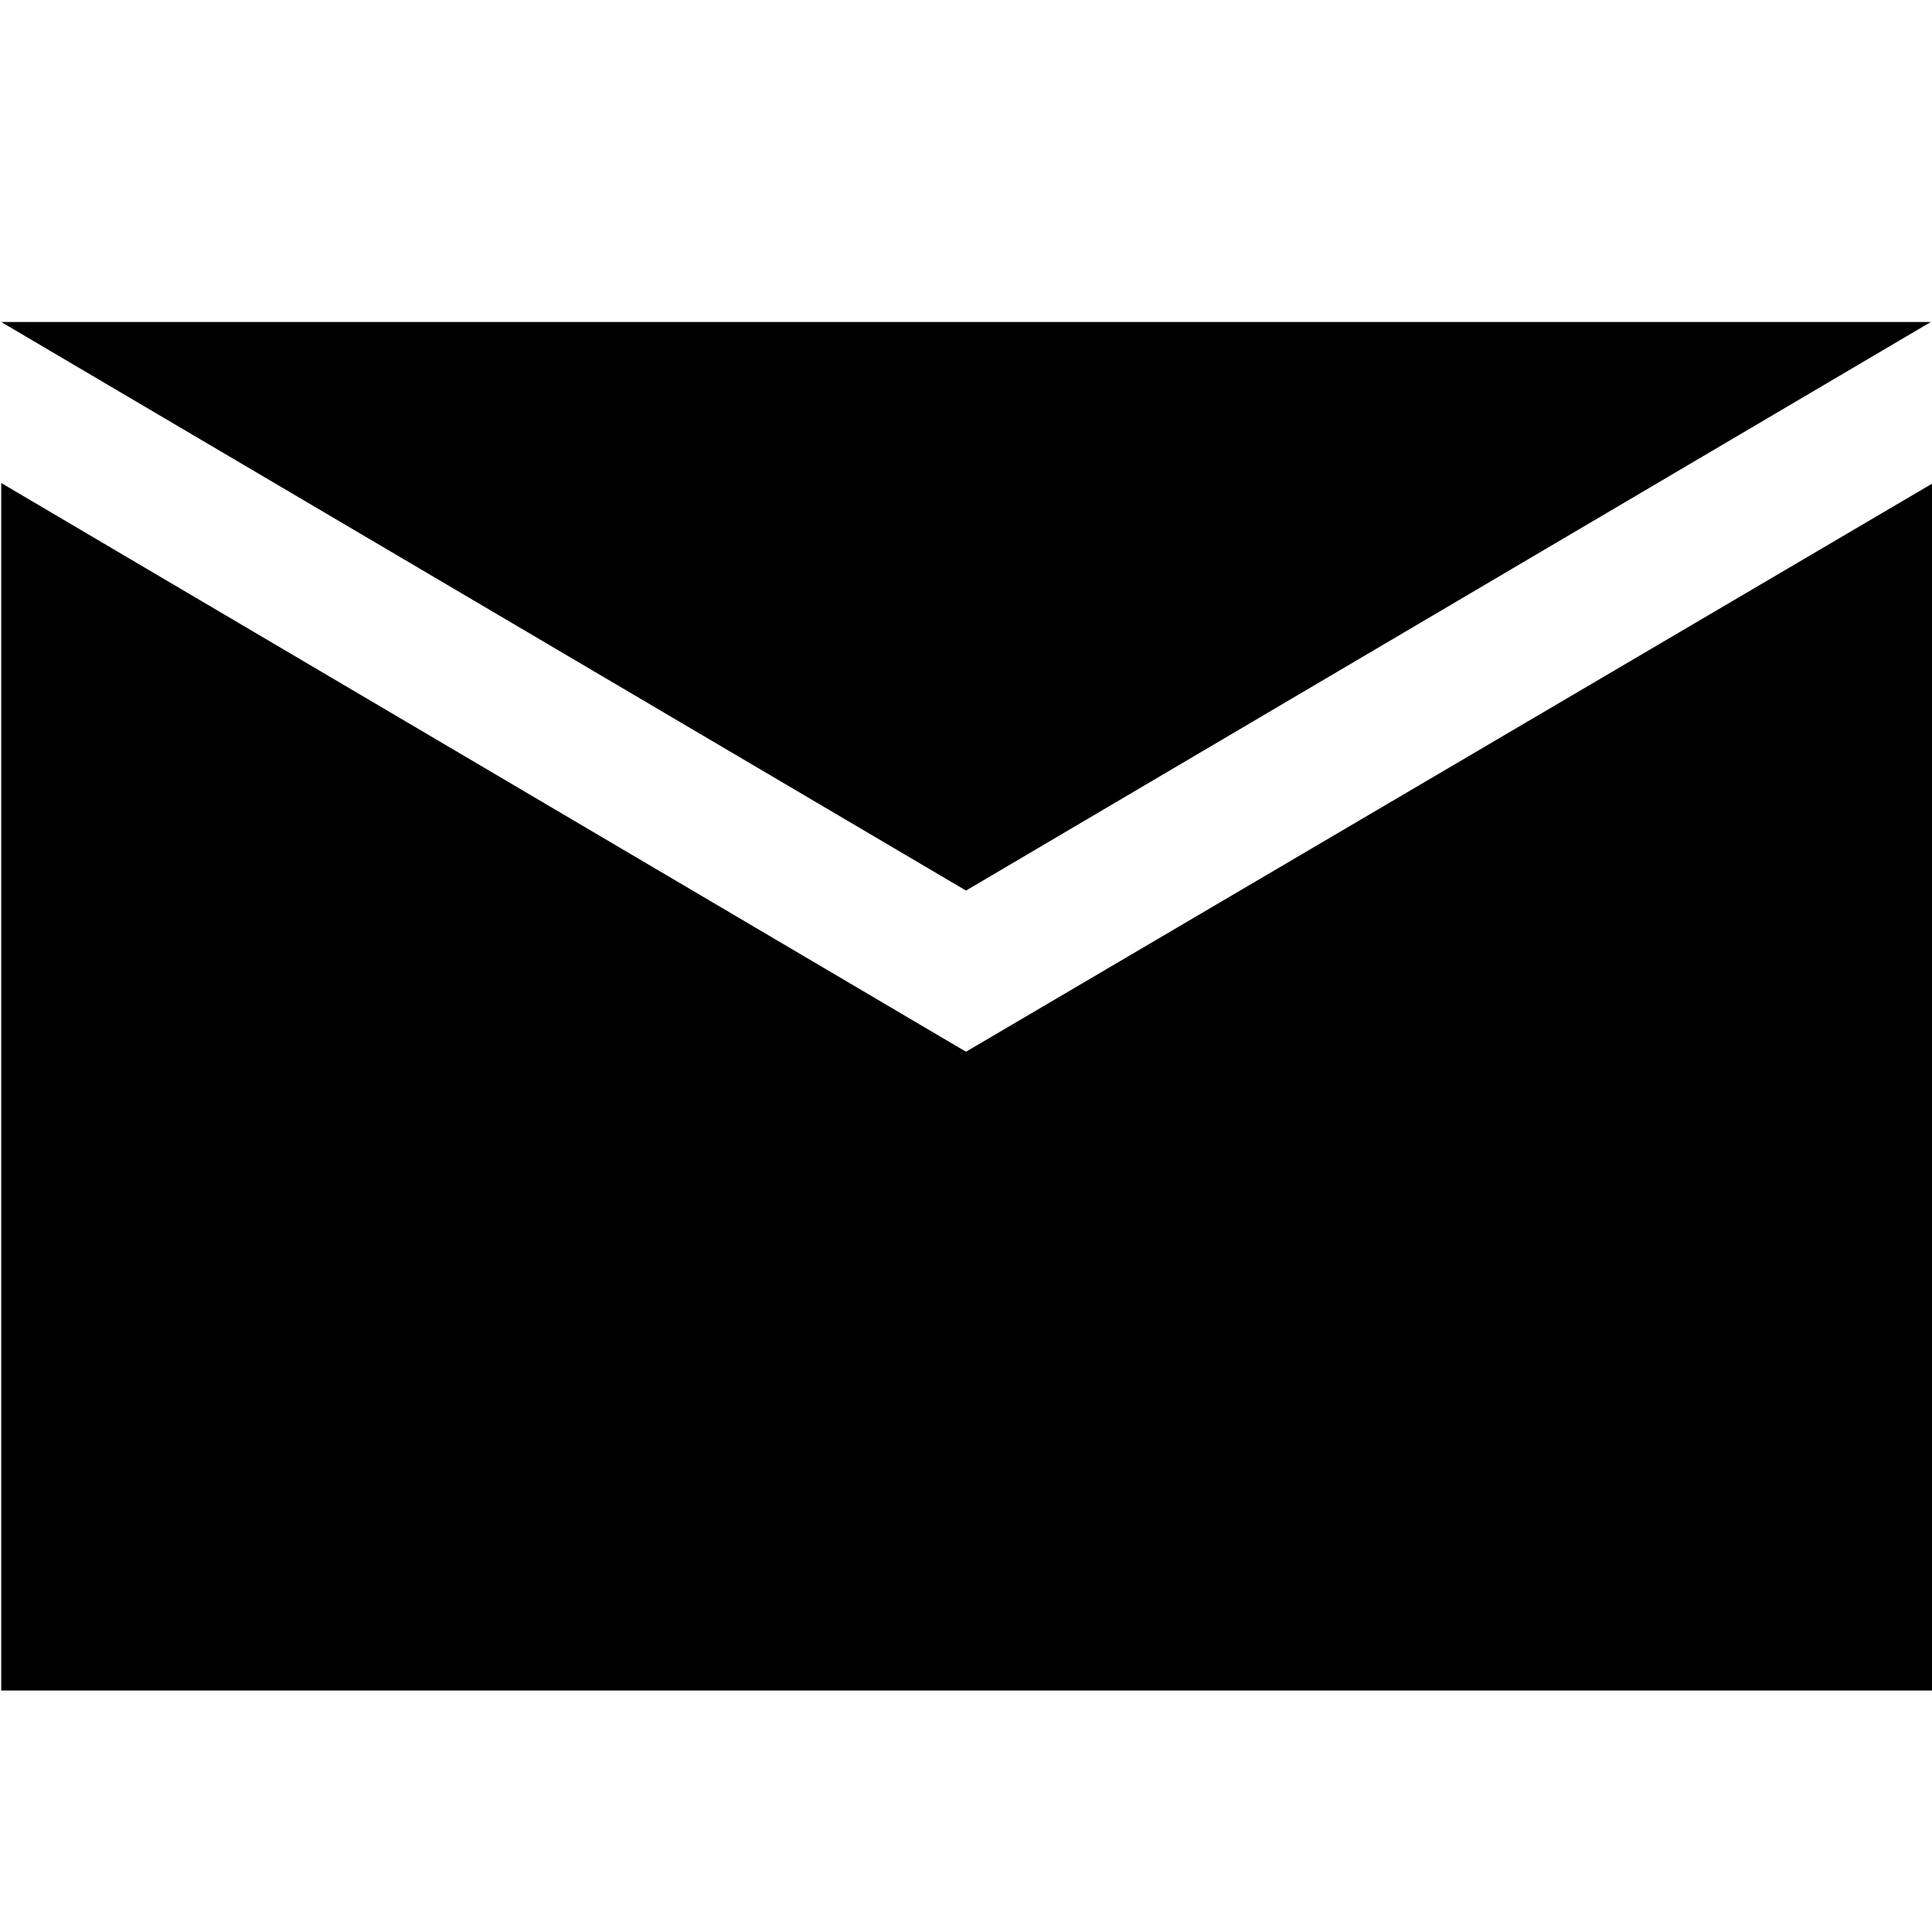
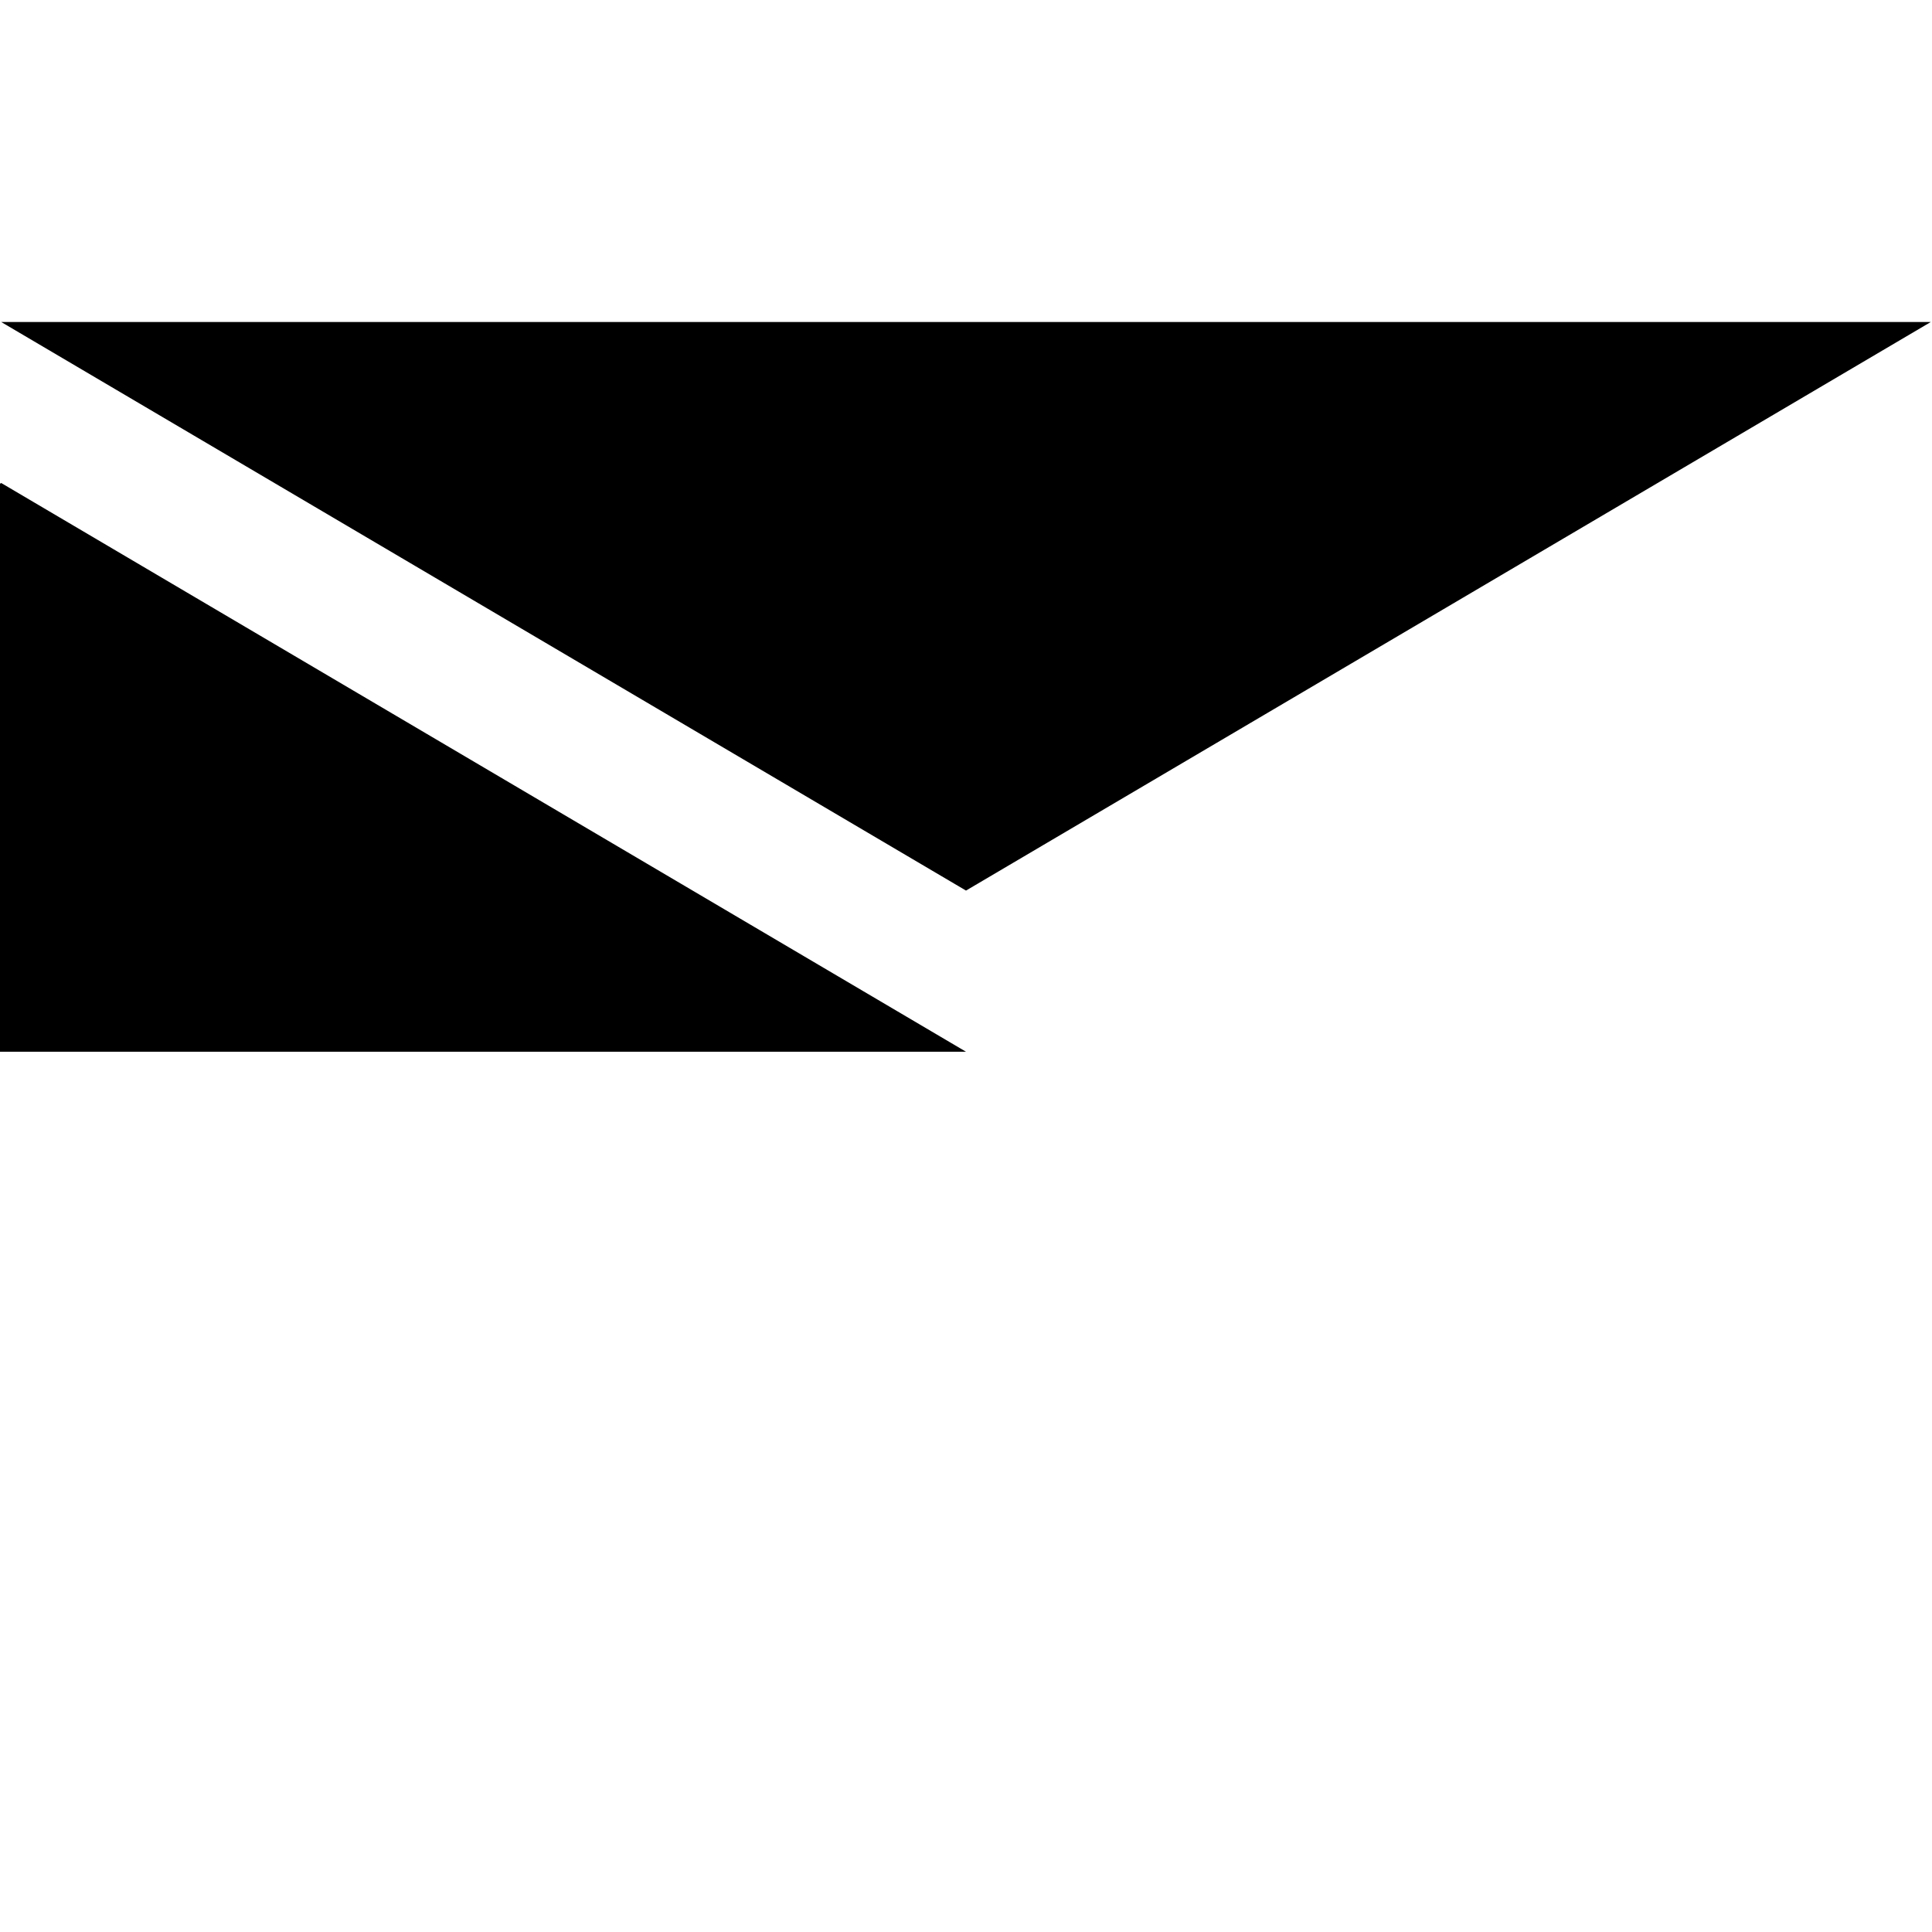
<svg xmlns="http://www.w3.org/2000/svg" width="24" height="24" fill="currentColor" viewBox="0 0 24 24">
-   <path d="M12 13.065l-11.985-7.065v15h24v-15l-12.015 7.065zm11.985-9.065h-23.97l11.985 7.063 11.985-7.063z" />
+   <path d="M12 13.065l-11.985-7.065v15v-15l-12.015 7.065zm11.985-9.065h-23.97l11.985 7.063 11.985-7.063z" />
</svg>